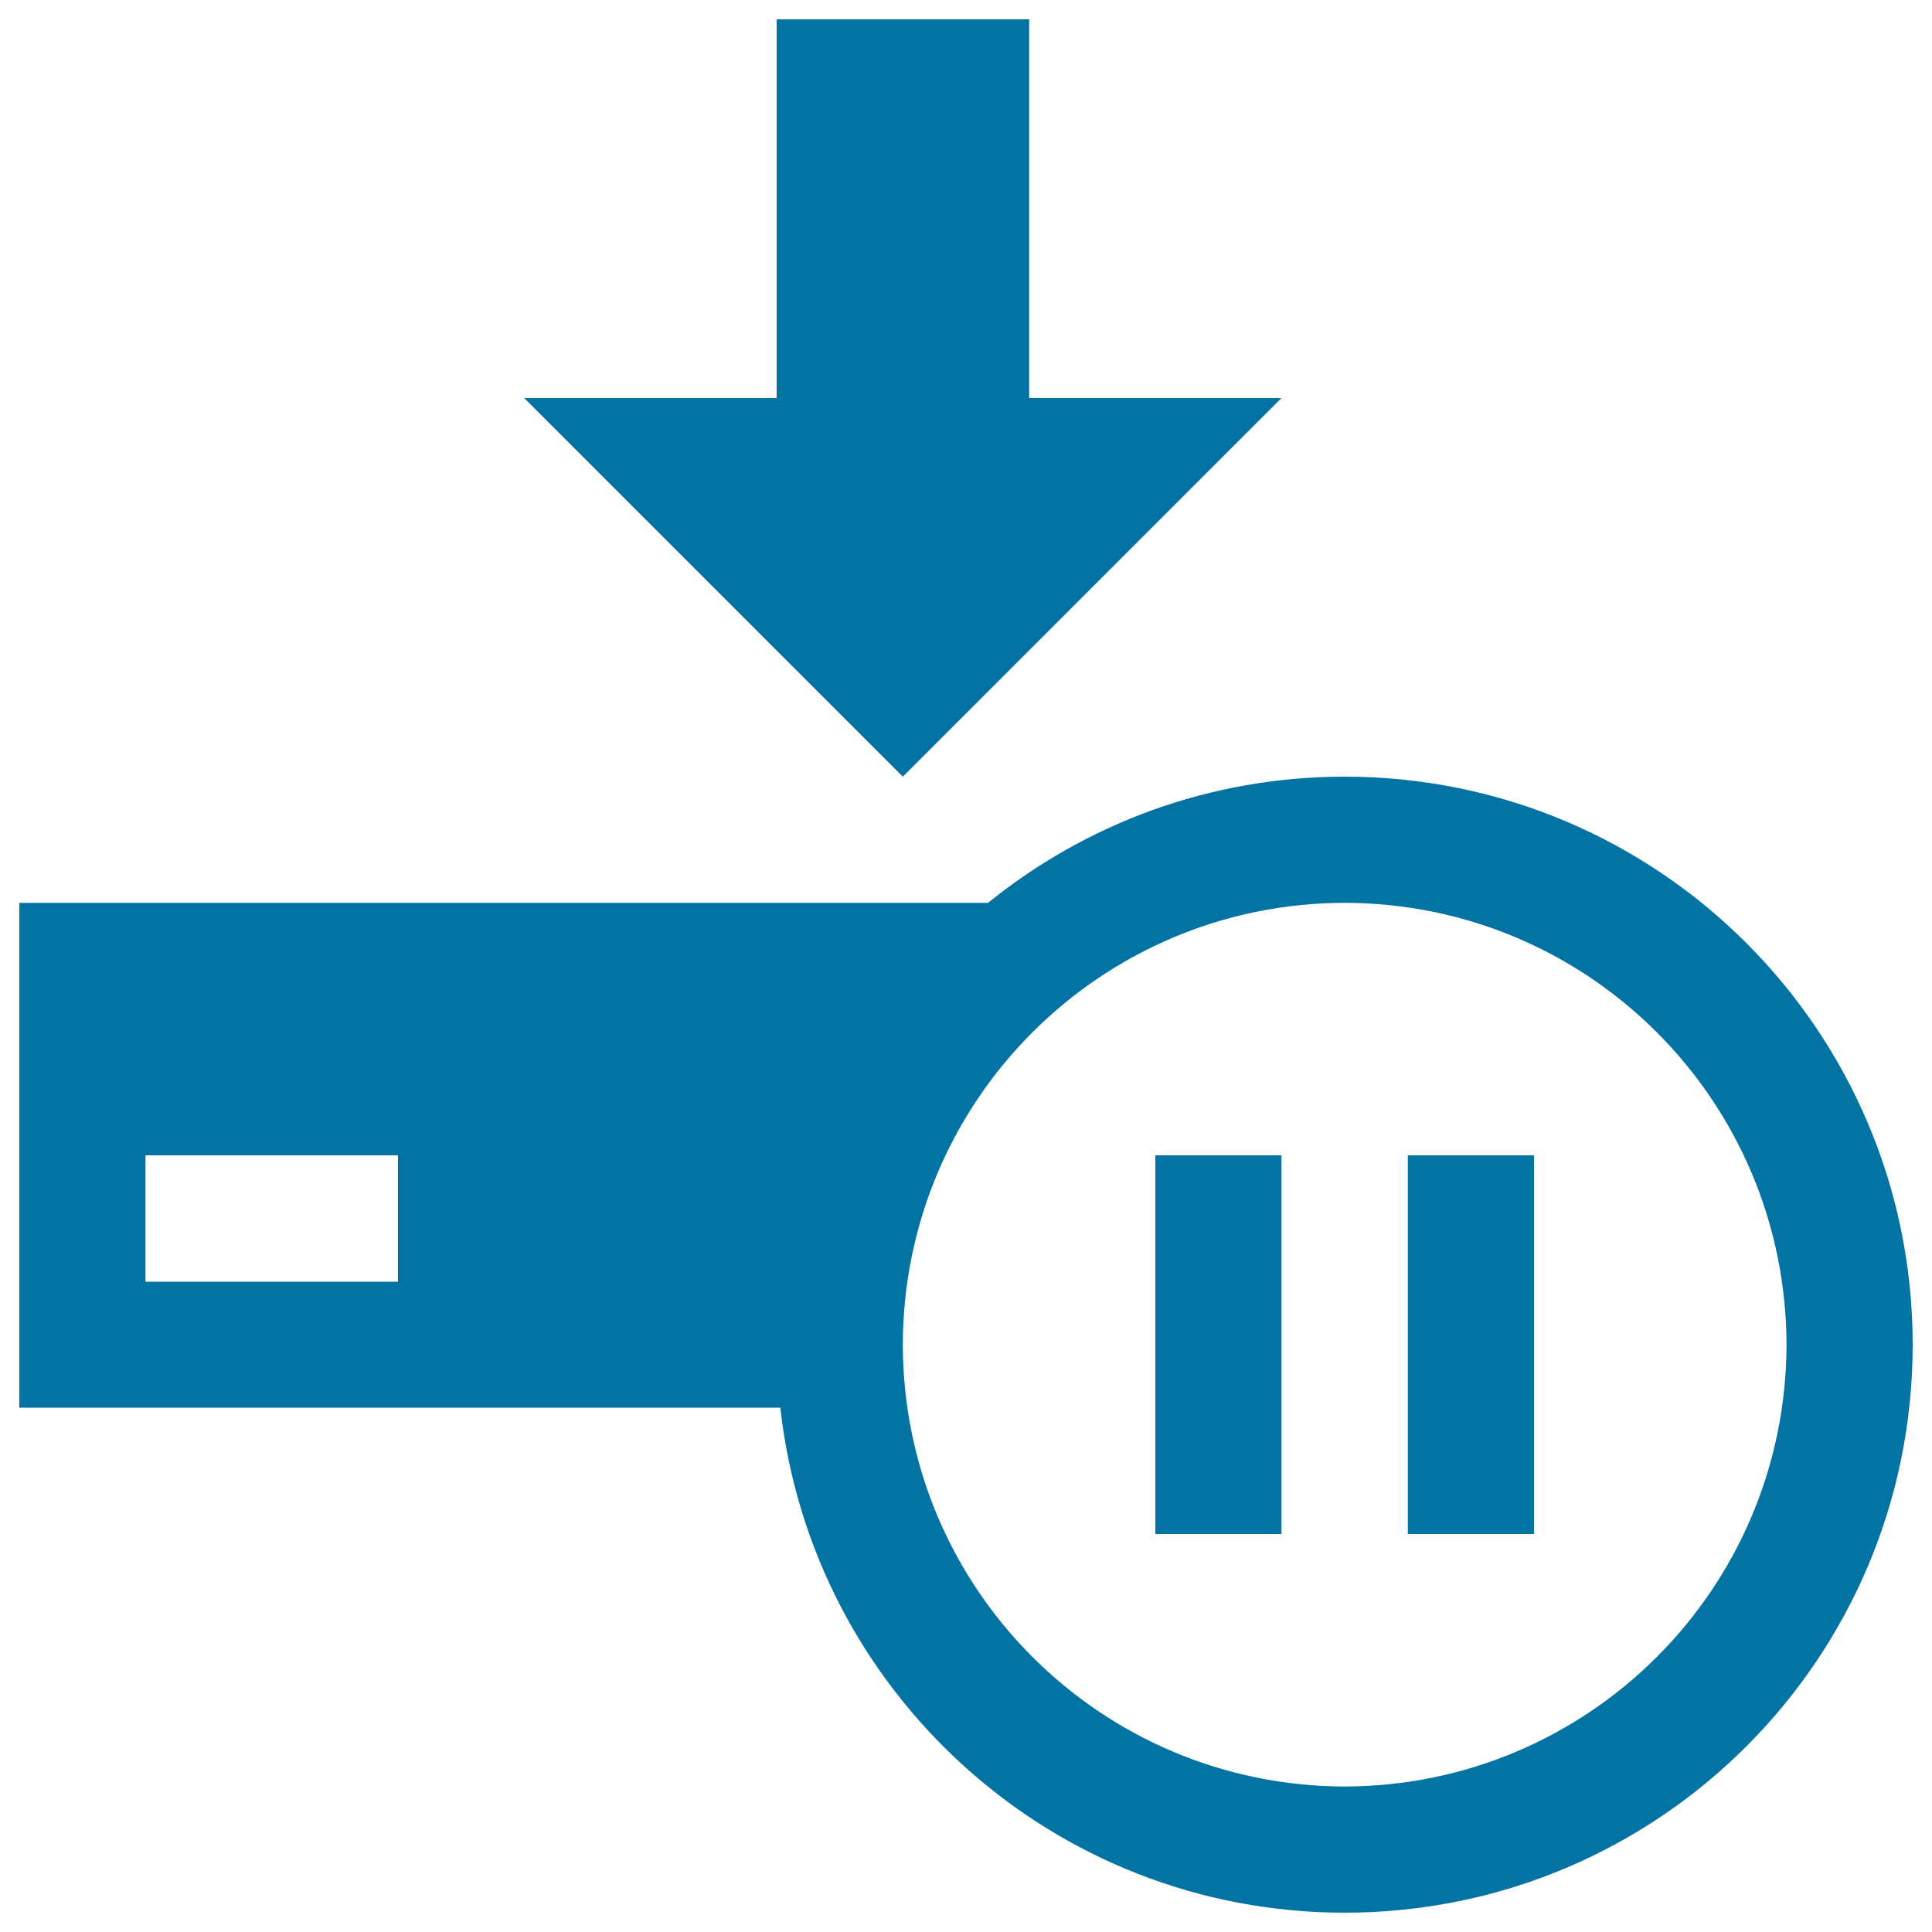
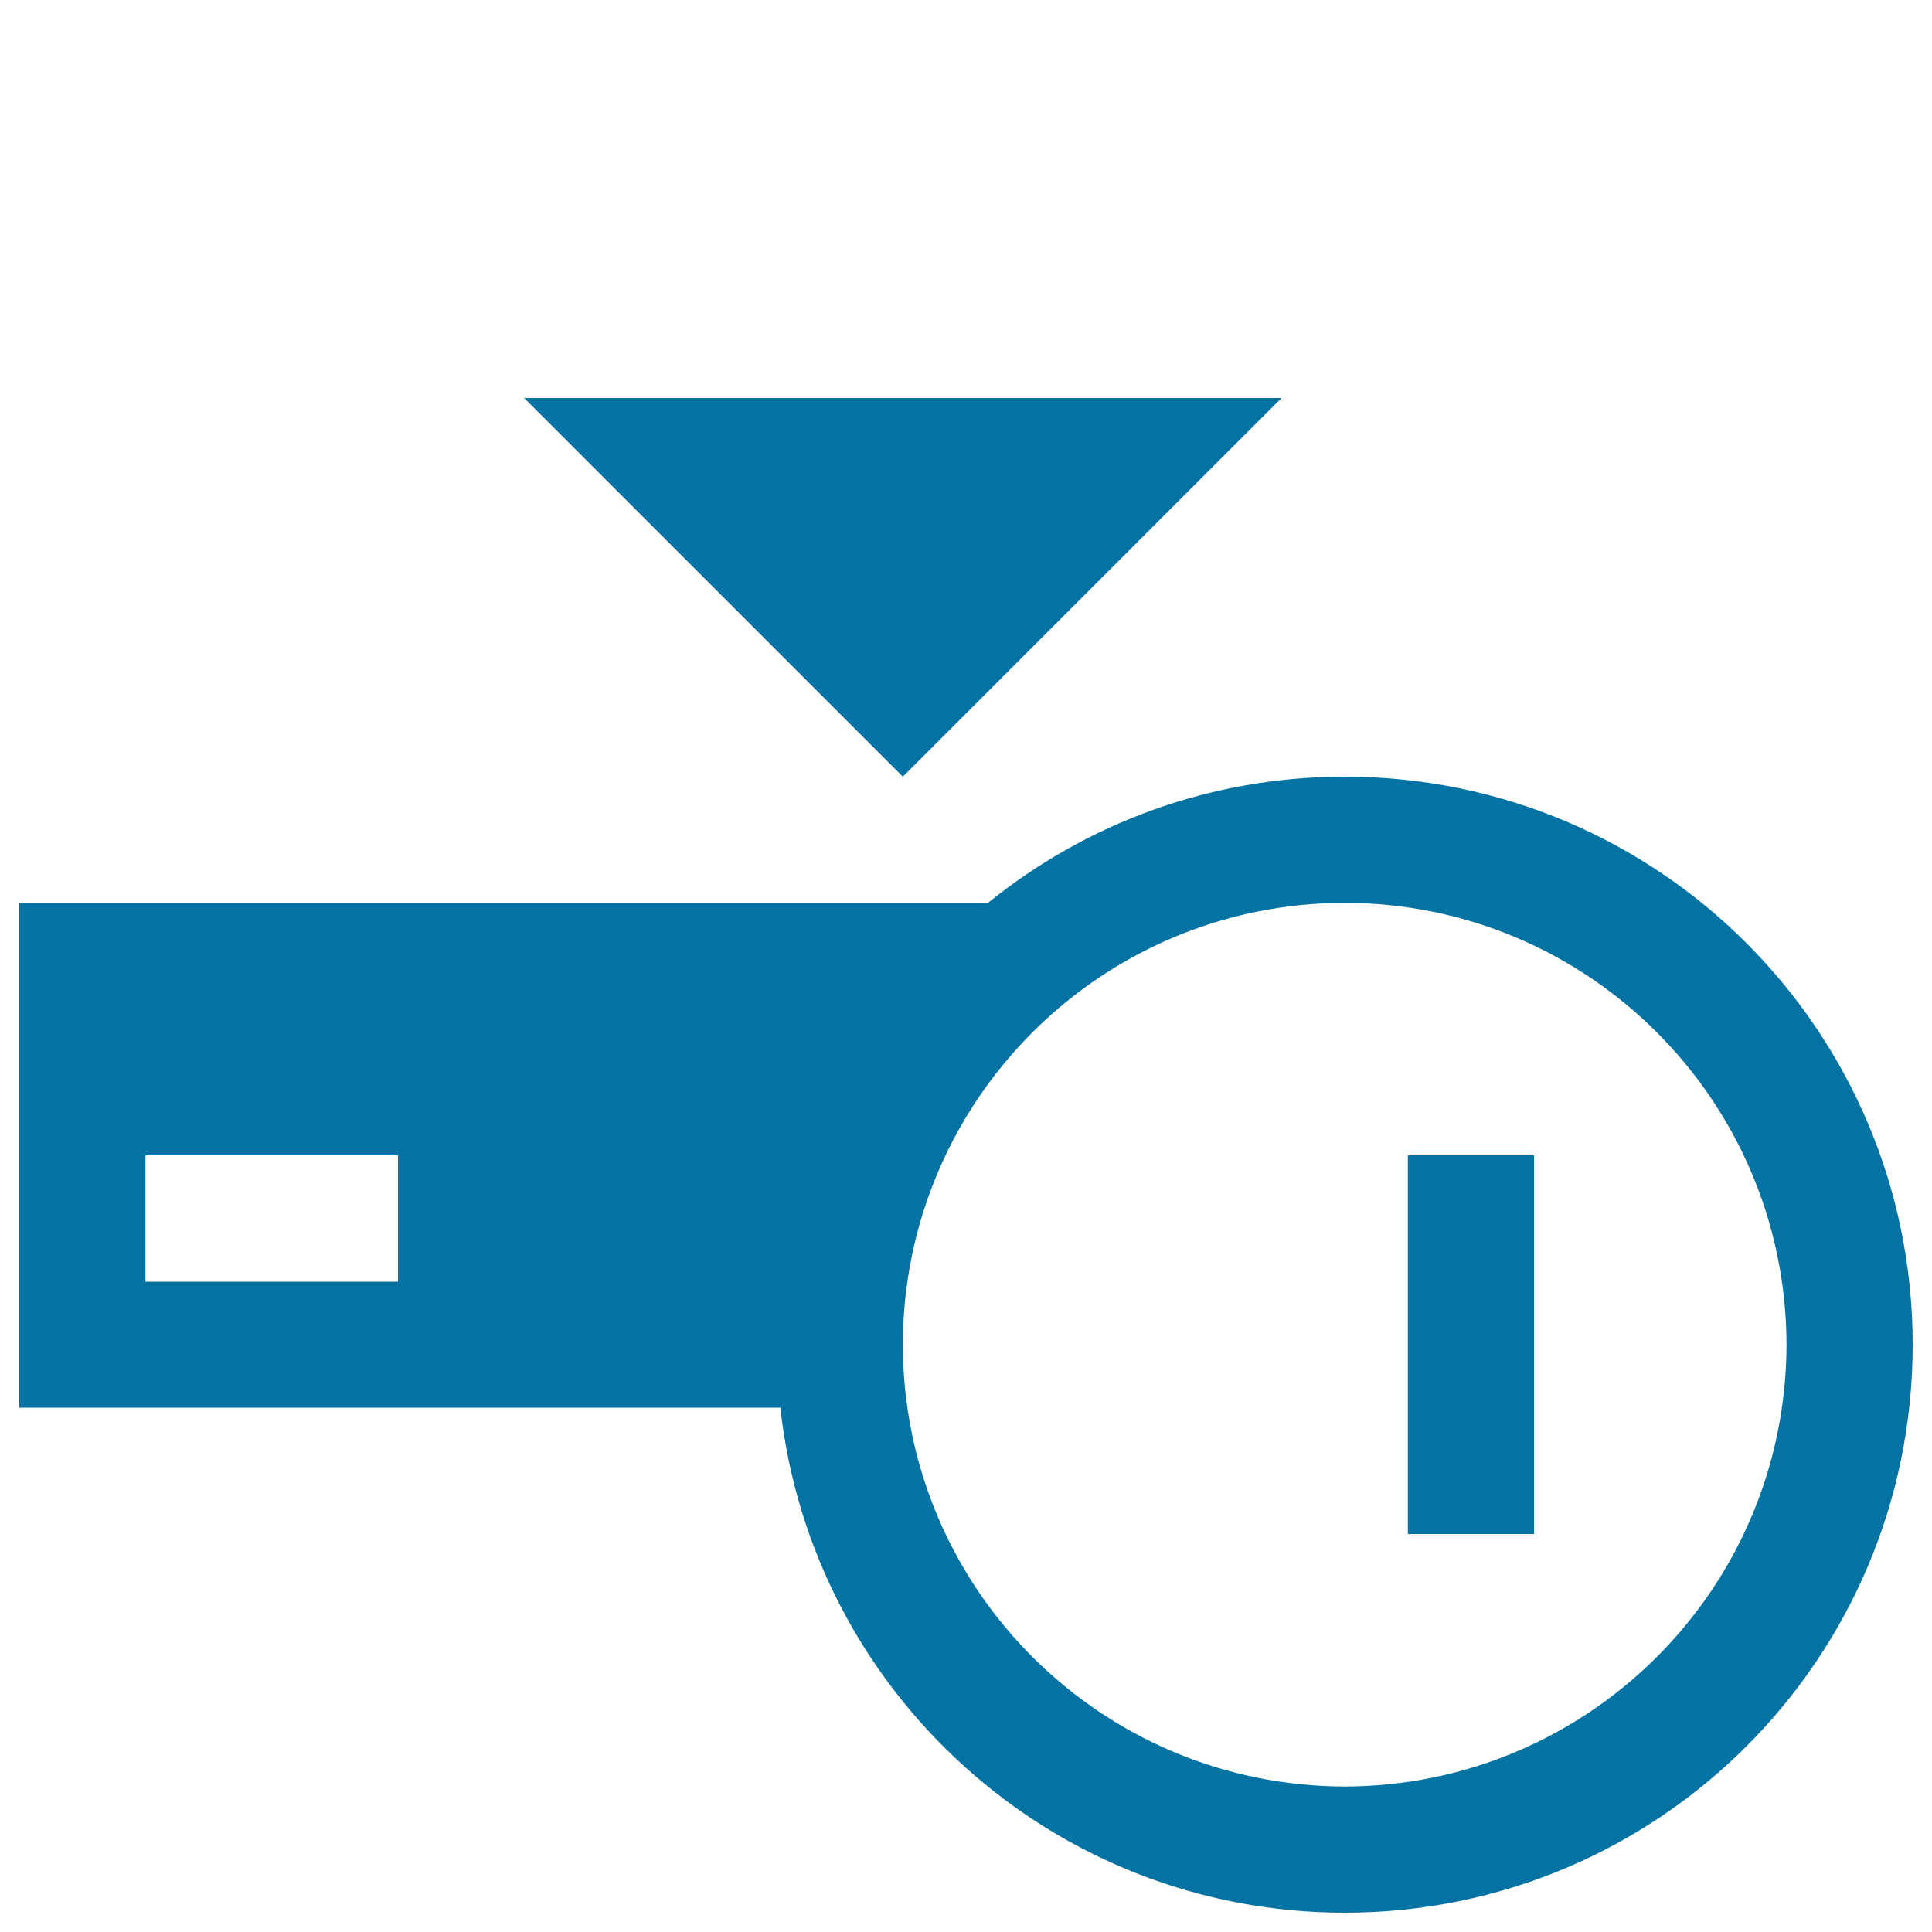
<svg xmlns="http://www.w3.org/2000/svg" viewBox="0 0 1000 1000" style="fill:#0273a2">
  <title>Download Pause Button SVG icon</title>
  <g>
-     <path d="M663.3,206H532.7V10H402v196H271.3l196,196L663.3,206z M696,402c-70,0-134.1,24.5-184.6,65.3H10v261.3h393.9C420.2,875.7,544.7,990,696,990c162.4,0,294-131.5,294-294C990,533.6,858.4,402,696,402z M206,663.4H75.3V598H206V663.4z M696,924.7C569.7,924.4,467.5,822.3,467.3,696c0.2-126.3,102.4-228.5,228.7-228.7c126.3,0.2,228.4,102.4,228.7,228.7C924.4,822.3,822.3,924.4,696,924.7z" />
+     <path d="M663.3,206H532.7V10v196H271.3l196,196L663.3,206z M696,402c-70,0-134.1,24.5-184.6,65.3H10v261.3h393.9C420.2,875.7,544.7,990,696,990c162.4,0,294-131.5,294-294C990,533.6,858.4,402,696,402z M206,663.4H75.3V598H206V663.4z M696,924.7C569.7,924.4,467.5,822.3,467.3,696c0.2-126.3,102.4-228.5,228.7-228.7c126.3,0.2,228.4,102.4,228.7,228.7C924.4,822.3,822.3,924.4,696,924.7z" />
    <path d="M728.7,598H794v196h-65.3V598z" />
-     <path d="M598,598h65.3v196H598V598z" />
  </g>
</svg>